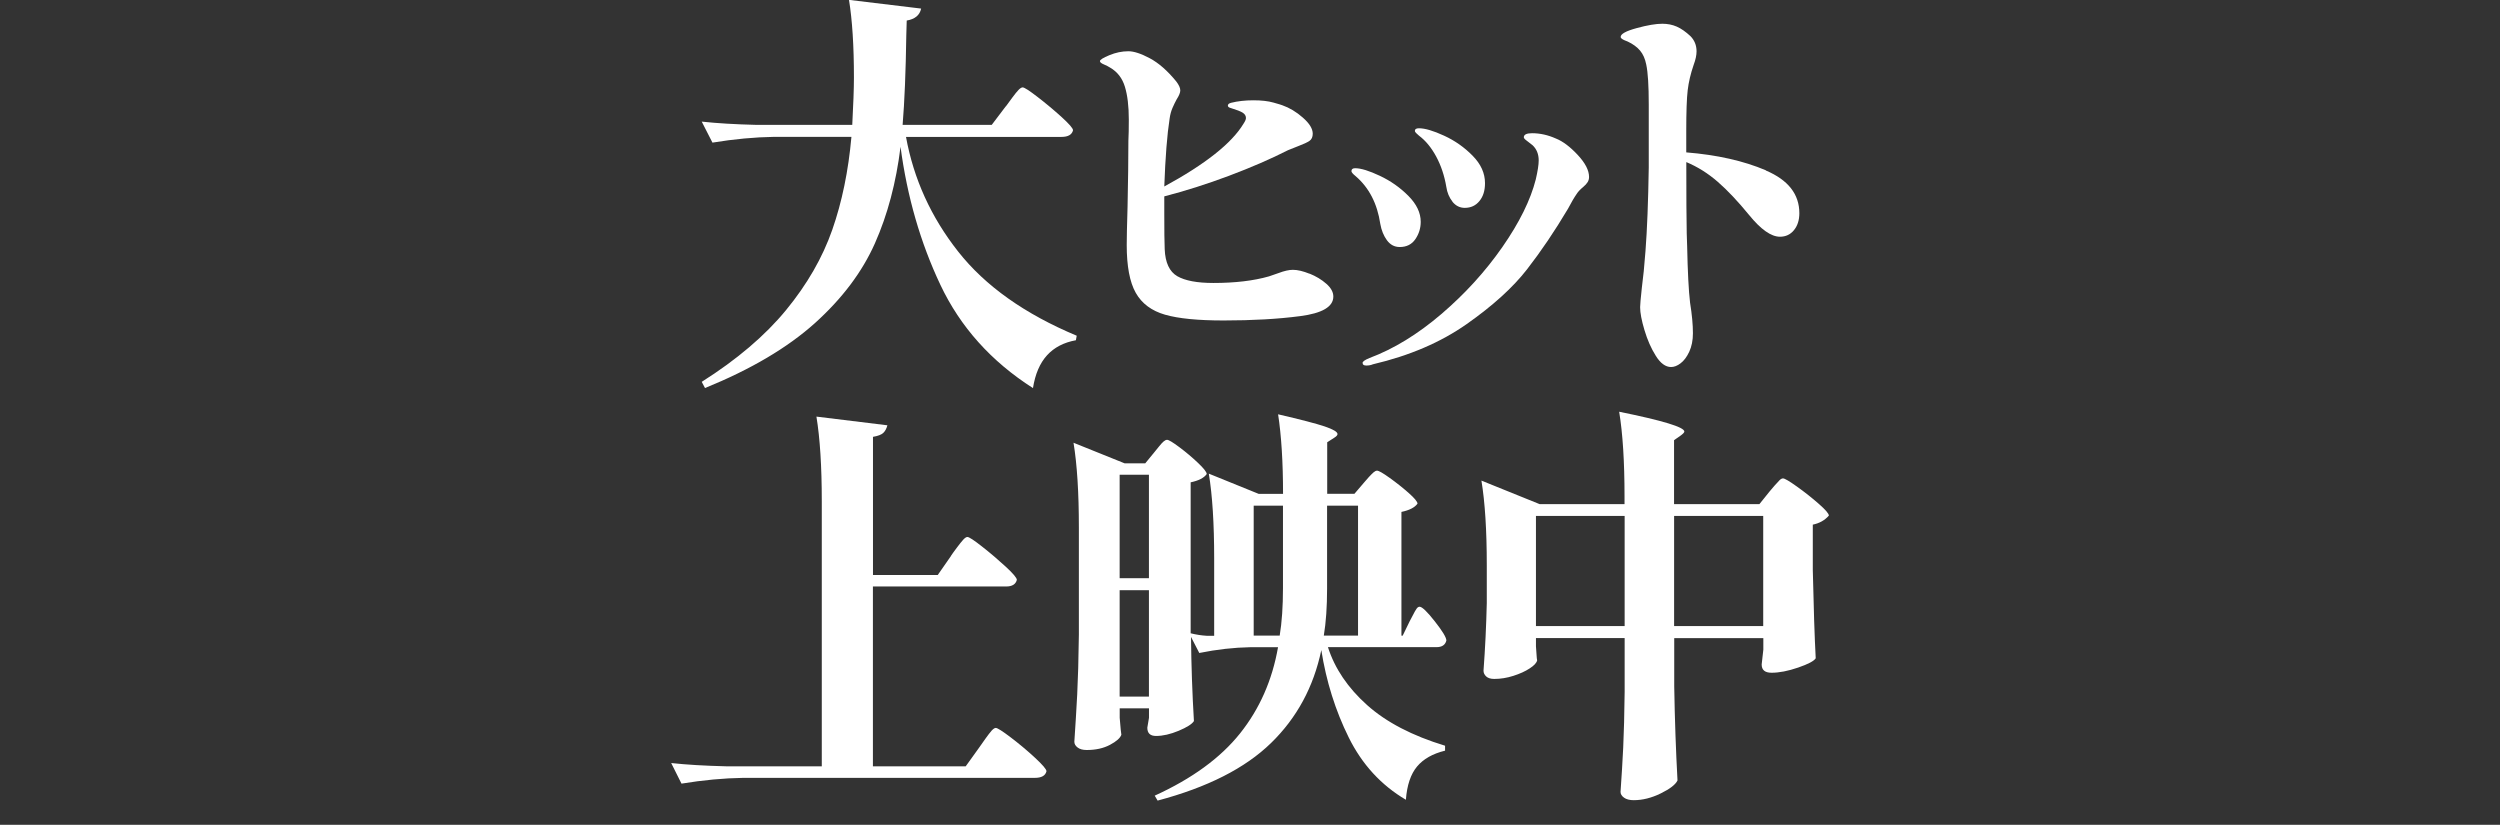
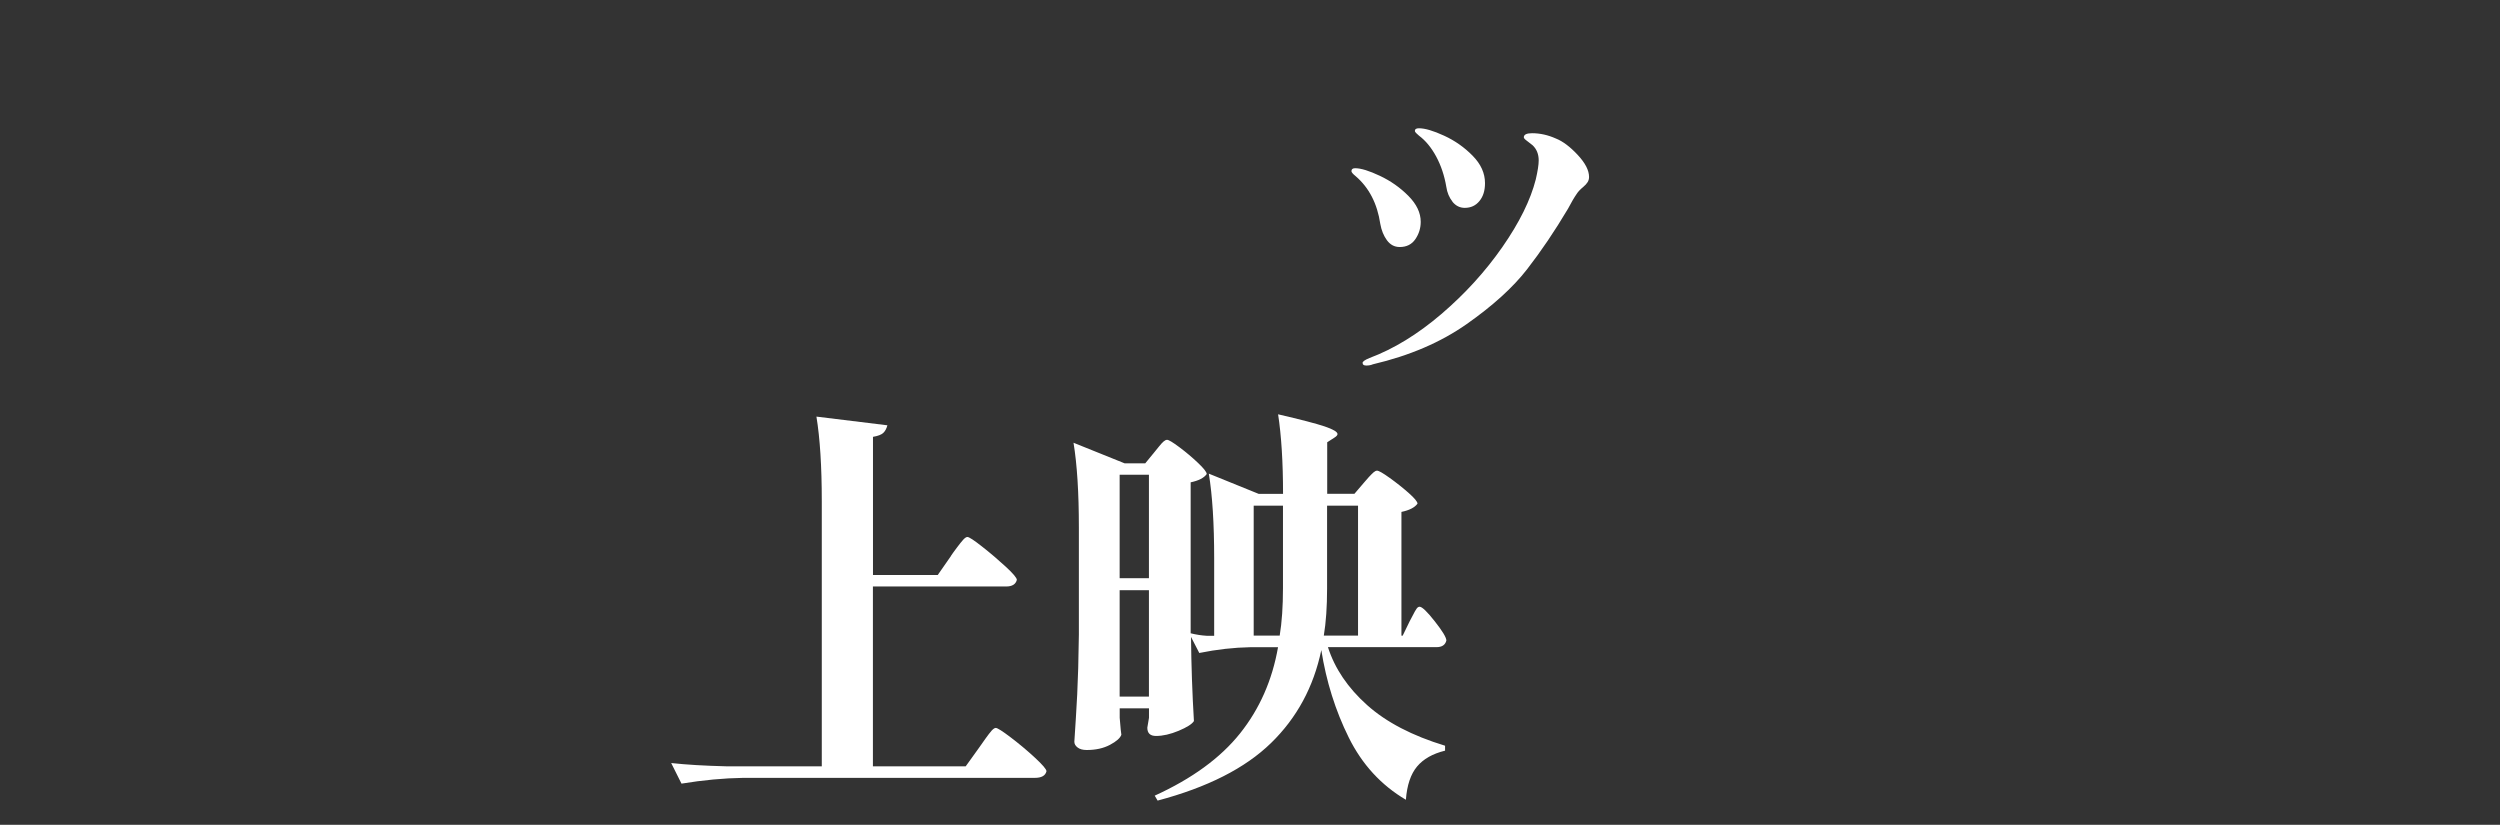
<svg xmlns="http://www.w3.org/2000/svg" id="_レイヤー_2" data-name="レイヤー 2" viewBox="0 0 420 138.57">
  <rect x="0" y="0" width="420" height="138.57" fill="#333333" stroke="none" />
  <defs>
    <style>
      .cls-1 {
        fill: none;
      }

      .cls-1, .cls-2 {
        stroke-width: 0px;
      }

      .cls-2 {
        fill: #fff;
      }
    </style>
  </defs>
  <g id="release">
    <g id="release_02">
      <g>
-         <path class="cls-2" d="m168.98,17.88c.28-.37.63-.85,1.07-1.46.44-.6.8-1.04,1.07-1.32s.51-.42.69-.42c.28,0,1.12.54,2.53,1.63,1.41,1.09,2.75,2.21,4.02,3.36,1.27,1.16,1.91,1.89,1.91,2.22-.19.74-.83,1.11-1.94,1.11h-26.12c1.29,7.07,4.21,13.49,8.76,19.26,4.55,5.78,11.19,10.49,19.92,14.14l-.14.76c-2.03.37-3.65,1.21-4.85,2.53-1.2,1.32-1.99,3.15-2.36,5.51-7.02-4.48-12.21-10.27-15.56-17.36-3.35-7.09-5.58-14.82-6.69-23.18-.74,6.01-2.17,11.41-4.3,16.21-2.13,4.8-5.49,9.27-10.08,13.41-4.6,4.13-10.75,7.77-18.47,10.91l-.55-1.04c5.91-3.74,10.64-7.76,14.17-12.06,3.53-4.3,6.12-8.79,7.76-13.48,1.64-4.69,2.71-9.9,3.22-15.62h-12.96c-3.28.05-6.75.37-10.39.97l-1.8-3.53c2.54.28,5.61.46,9.21.55h16.08c.18-3.42.28-6.07.28-7.97,0-5.31-.28-9.65-.83-13.03l12.12,1.46c-.23,1.11-1.04,1.78-2.42,2.01l-.07,2.42c-.09,6.19-.3,11.23-.62,15.11h14.97l2.36-3.12Z" />
-         <path class="cls-2" d="m220.01,45.97c1.08.44,2.02,1,2.81,1.7.79.69,1.18,1.41,1.18,2.15,0,1.71-1.86,2.81-5.58,3.29-3.72.49-8,.73-12.85.73-4.3,0-7.58-.32-9.84-.97-2.26-.65-3.9-1.87-4.92-3.67-1.02-1.8-1.52-4.48-1.52-8.04,0-1.06.04-3.21.14-6.44.09-4.34.14-8.04.14-11.09.05-.88.07-2.05.07-3.53,0-2.26-.22-4.11-.66-5.54-.44-1.43-1.26-2.49-2.46-3.19-.28-.18-.64-.37-1.07-.55-.44-.18-.66-.37-.66-.55,0-.23.53-.56,1.59-1,1.06-.44,2.12-.66,3.19-.66.92,0,2.12.39,3.6,1.18,1.48.79,2.96,2.08,4.43,3.88.46.6.69,1.11.69,1.52,0,.37-.21.88-.62,1.52-.23.42-.46.89-.69,1.42-.23.53-.39,1.12-.48,1.77-.42,2.68-.72,6.49-.9,11.43,6.88-3.74,11.32-7.25,13.3-10.53.28-.42.42-.74.42-.97,0-.37-.19-.67-.55-.9-.37-.23-1.02-.48-1.94-.76-.37-.09-.55-.23-.55-.42,0-.23.18-.39.55-.48,1.11-.28,2.36-.42,3.74-.42s2.46.13,3.36.38c.9.25,1.4.41,1.49.45,1.2.42,2.36,1.11,3.46,2.08,1.11.97,1.66,1.87,1.66,2.7,0,.55-.18.96-.55,1.21s-.99.54-1.87.87l-1.73.69c-2.91,1.48-6.21,2.91-9.91,4.3-3.7,1.39-7.32,2.54-10.88,3.46v2.91c0,2.86.02,4.85.07,5.96.09,2.26.8,3.78,2.11,4.54,1.32.76,3.34,1.14,6.06,1.14,3.65,0,6.77-.37,9.35-1.11.97-.32,1.5-.51,1.59-.55.97-.37,1.78-.55,2.42-.55.79,0,1.72.22,2.81.66Z" />
        <path class="cls-2" d="m233,40.36c-.55-.76-.92-1.67-1.11-2.74-.51-3.42-1.89-6.1-4.16-8.04-.46-.37-.69-.65-.69-.83,0-.32.21-.49.62-.49.97,0,2.36.43,4.16,1.28s3.4,1.97,4.78,3.36,2.08,2.84,2.08,4.37c0,1.06-.3,2.03-.9,2.91-.6.88-1.48,1.32-2.63,1.32-.88,0-1.59-.38-2.15-1.14Zm-4.09,20.61c0-.23.39-.51,1.18-.83,4.06-1.52,8.08-3.98,12.06-7.38,3.97-3.4,7.39-7.15,10.25-11.26,2.86-4.11,4.73-7.9,5.61-11.36.32-1.39.49-2.45.49-3.19,0-1.06-.35-1.92-1.04-2.56-.28-.23-.59-.47-.94-.73-.35-.25-.52-.45-.52-.59,0-.46.46-.69,1.39-.69,1.34,0,2.68.3,4.02.9,1.15.46,2.37,1.38,3.64,2.74,1.27,1.36,1.91,2.6,1.91,3.71,0,.32-.08.61-.24.87s-.4.52-.73.8c-.51.42-.88.81-1.11,1.18-.42.6-.9,1.43-1.46,2.49-2.22,3.74-4.52,7.14-6.89,10.19s-5.75,6.11-10.12,9.18c-4.37,3.07-9.62,5.32-15.76,6.76-.32.14-.69.21-1.11.21s-.62-.14-.62-.42Zm15.11-27.09c-.55-.69-.9-1.52-1.04-2.49-.32-1.89-.89-3.59-1.7-5.09-.81-1.5-1.77-2.67-2.88-3.5-.09-.09-.23-.22-.42-.38-.19-.16-.28-.31-.28-.45,0-.28.23-.42.69-.42,1.02,0,2.43.42,4.23,1.25,1.8.83,3.4,1.95,4.78,3.36,1.39,1.41,2.08,2.94,2.08,4.61,0,1.25-.31,2.25-.94,3.01-.62.76-1.44,1.14-2.46,1.14-.83,0-1.52-.35-2.08-1.04Z" />
-         <path class="cls-2" d="m296.68,28.65c3.74,1.59,5.61,3.98,5.61,7.17,0,1.16-.3,2.1-.9,2.84-.6.74-1.39,1.11-2.36,1.11-1.48,0-3.21-1.22-5.2-3.67-1.85-2.26-3.59-4.11-5.23-5.54-1.64-1.43-3.41-2.54-5.3-3.33v.69c0,5.08.02,8.85.07,11.29l.07,2.15c.09,4.3.25,7.46.49,9.49.32,1.99.48,3.7.48,5.13,0,1.2-.21,2.24-.62,3.12s-.9,1.52-1.46,1.94c-.55.42-1.09.62-1.59.62-.92,0-1.78-.62-2.56-1.87-.79-1.25-1.42-2.69-1.91-4.33-.49-1.64-.73-2.92-.73-3.85,0-.37.09-1.43.28-3.19.23-1.71.44-3.79.62-6.24.28-3.65.46-8.34.55-14.07v-10.53c0-3.19-.14-5.43-.42-6.72-.19-.97-.53-1.75-1.04-2.36-.51-.6-1.2-1.11-2.08-1.52-.14-.05-.31-.12-.52-.21-.21-.09-.37-.18-.49-.28-.12-.09-.17-.18-.17-.28,0-.51.9-1,2.7-1.49,1.8-.49,3.23-.73,4.3-.73.88,0,1.69.16,2.42.48.74.32,1.5.86,2.29,1.59.69.69,1.04,1.55,1.04,2.56,0,.65-.16,1.41-.49,2.29-.51,1.48-.84,2.9-1,4.26-.16,1.36-.24,3.64-.24,6.83v3.6c5.17.42,9.63,1.42,13.37,3.01Z" />
        <path class="cls-2" d="m159.75,93.4c.18-.28.51-.73.97-1.35.46-.62.83-1.08,1.11-1.39.28-.3.51-.45.69-.45.28,0,1.11.54,2.49,1.63,1.39,1.09,2.7,2.21,3.95,3.36s1.87,1.89,1.87,2.22c-.19.74-.79,1.11-1.8,1.11h-22.38v30.21h15.59l2.29-3.19c.23-.32.57-.8,1-1.42.44-.62.8-1.08,1.07-1.39.28-.3.51-.45.69-.45.28,0,1.13.54,2.56,1.63,1.43,1.09,2.78,2.22,4.05,3.4s1.91,1.93,1.91,2.25c-.18.74-.83,1.11-1.94,1.11h-48.99c-3.28.05-6.75.37-10.39.97l-1.73-3.46c2.54.28,5.61.46,9.22.55h16.08v-44.55c0-5.82-.3-10.55-.9-14.2l11.92,1.46c-.14.55-.37.98-.69,1.28-.32.3-.9.52-1.73.66v23.21h10.88l2.22-3.19Z" />
        <path class="cls-2" d="m223.09,108.71c1.15,3.6,3.35,6.85,6.58,9.74,3.23,2.89,7.6,5.16,13.1,6.83v.83c-2.08.51-3.65,1.4-4.71,2.67-1.06,1.27-1.69,3.13-1.87,5.58-4.16-2.45-7.36-5.94-9.6-10.46s-3.78-9.42-4.61-14.69c-1.29,6.19-4.11,11.4-8.45,15.62-4.34,4.23-10.69,7.45-19.05,9.67l-.49-.83c6.28-2.86,11.06-6.35,14.34-10.46,3.28-4.11,5.41-8.94,6.38-14.48h-4.64c-2.77.05-5.64.37-8.59.97l-1.39-2.7c.05,4.76.21,9.47.49,14.14-.32.51-1.18,1.05-2.56,1.63-1.39.58-2.66.87-3.81.87-.97,0-1.46-.46-1.46-1.39l.28-1.66v-1.59h-4.92v1.59c.14,1.71.23,2.66.28,2.84-.18.55-.82,1.12-1.91,1.7-1.09.58-2.39.87-3.92.87-.65,0-1.16-.14-1.52-.42-.37-.28-.55-.6-.55-.97.18-2.72.35-5.37.48-7.93s.23-5.92.28-10.08v-18.02c0-5.82-.3-10.55-.9-14.2l8.59,3.46h3.46l1.59-1.94c.18-.23.43-.53.73-.9.3-.37.55-.65.76-.83.21-.18.4-.28.59-.28.28,0,.97.42,2.08,1.25,1.11.83,2.15,1.71,3.12,2.63.97.92,1.46,1.55,1.46,1.87-.46.65-1.36,1.11-2.7,1.39v25.36c.92.23,1.82.37,2.7.42h1.25v-13.03c0-5.82-.3-10.55-.9-14.21l8.38,3.4h4.09c0-5.31-.28-9.77-.83-13.37,3.79.88,6.4,1.56,7.83,2.04,1.43.49,2.15.91,2.15,1.28,0,.19-.18.39-.55.62l-1.18.76v8.66h4.57l1.66-1.94c.18-.23.44-.52.76-.87.32-.35.59-.61.8-.8.21-.18.4-.28.59-.28.28,0,.98.4,2.11,1.21,1.13.81,2.19,1.65,3.19,2.53.99.88,1.49,1.48,1.49,1.8-.46.65-1.36,1.11-2.7,1.39v20.79h.21l1.18-2.43c.14-.23.32-.58.55-1.04.23-.46.43-.81.59-1.04.16-.23.33-.35.52-.35.42,0,1.27.82,2.56,2.46,1.29,1.64,1.94,2.71,1.94,3.22-.19.74-.74,1.11-1.66,1.11h-18.22Zm-34.99-11.57h4.92v-17.39h-4.92v17.39Zm0,19.89h4.92v-17.88h-4.92v17.88Zm27.44-32.08h-4.92v21.83h4.37c.37-2.26.55-4.92.55-7.97v-13.86Zm7.41,13.93c0,3.05-.18,5.68-.55,7.9h5.75v-21.83h-5.2v13.93Z" />
-         <path class="cls-2" d="m297.33,82.52c.18-.23.45-.54.8-.94.35-.39.62-.69.83-.9.21-.21.4-.31.59-.31.28,0,1.06.46,2.36,1.39,1.29.92,2.5,1.88,3.64,2.88,1.13.99,1.7,1.65,1.7,1.98-.69.79-1.59,1.29-2.7,1.52v7.62c.14,6.33.3,11.27.49,14.83-.28.46-1.26.98-2.95,1.56-1.69.58-3.18.87-4.47.87-1.11,0-1.66-.46-1.66-1.39l.28-2.49v-1.94h-14.97v8.11c.09,5.59.28,10.86.55,15.8-.32.69-1.26,1.42-2.81,2.18-1.55.76-3.06,1.14-4.54,1.14-.69,0-1.24-.14-1.63-.42-.39-.28-.59-.6-.59-.97.18-2.54.33-5.03.45-7.48.11-2.45.2-5.54.24-9.29v-9.08h-14.9v1.39c.05.51.08.98.1,1.42.02.44.06.75.1.94-.09.42-.51.87-1.25,1.35-.74.49-1.65.9-2.74,1.25-1.09.35-2.16.52-3.22.52-.6,0-1.05-.14-1.35-.42-.3-.28-.45-.6-.45-.97.28-3.74.46-7.53.55-11.36v-6.37c0-5.82-.3-10.55-.9-14.2l9.77,3.95h14.27v-1.32c0-5.82-.3-10.55-.9-14.2,7.3,1.48,10.95,2.59,10.95,3.33,0,.14-.19.35-.55.62l-1.18.83v10.74h14.34l1.73-2.15Zm-39.29,4.16v18.5h14.9v-18.5h-14.9Zm23.21,0v18.5h14.97v-18.5h-14.97Z" />
      </g>
      <rect class="cls-1" y="117.52" width="420" height="21.06" />
    </g>
  </g>
</svg>